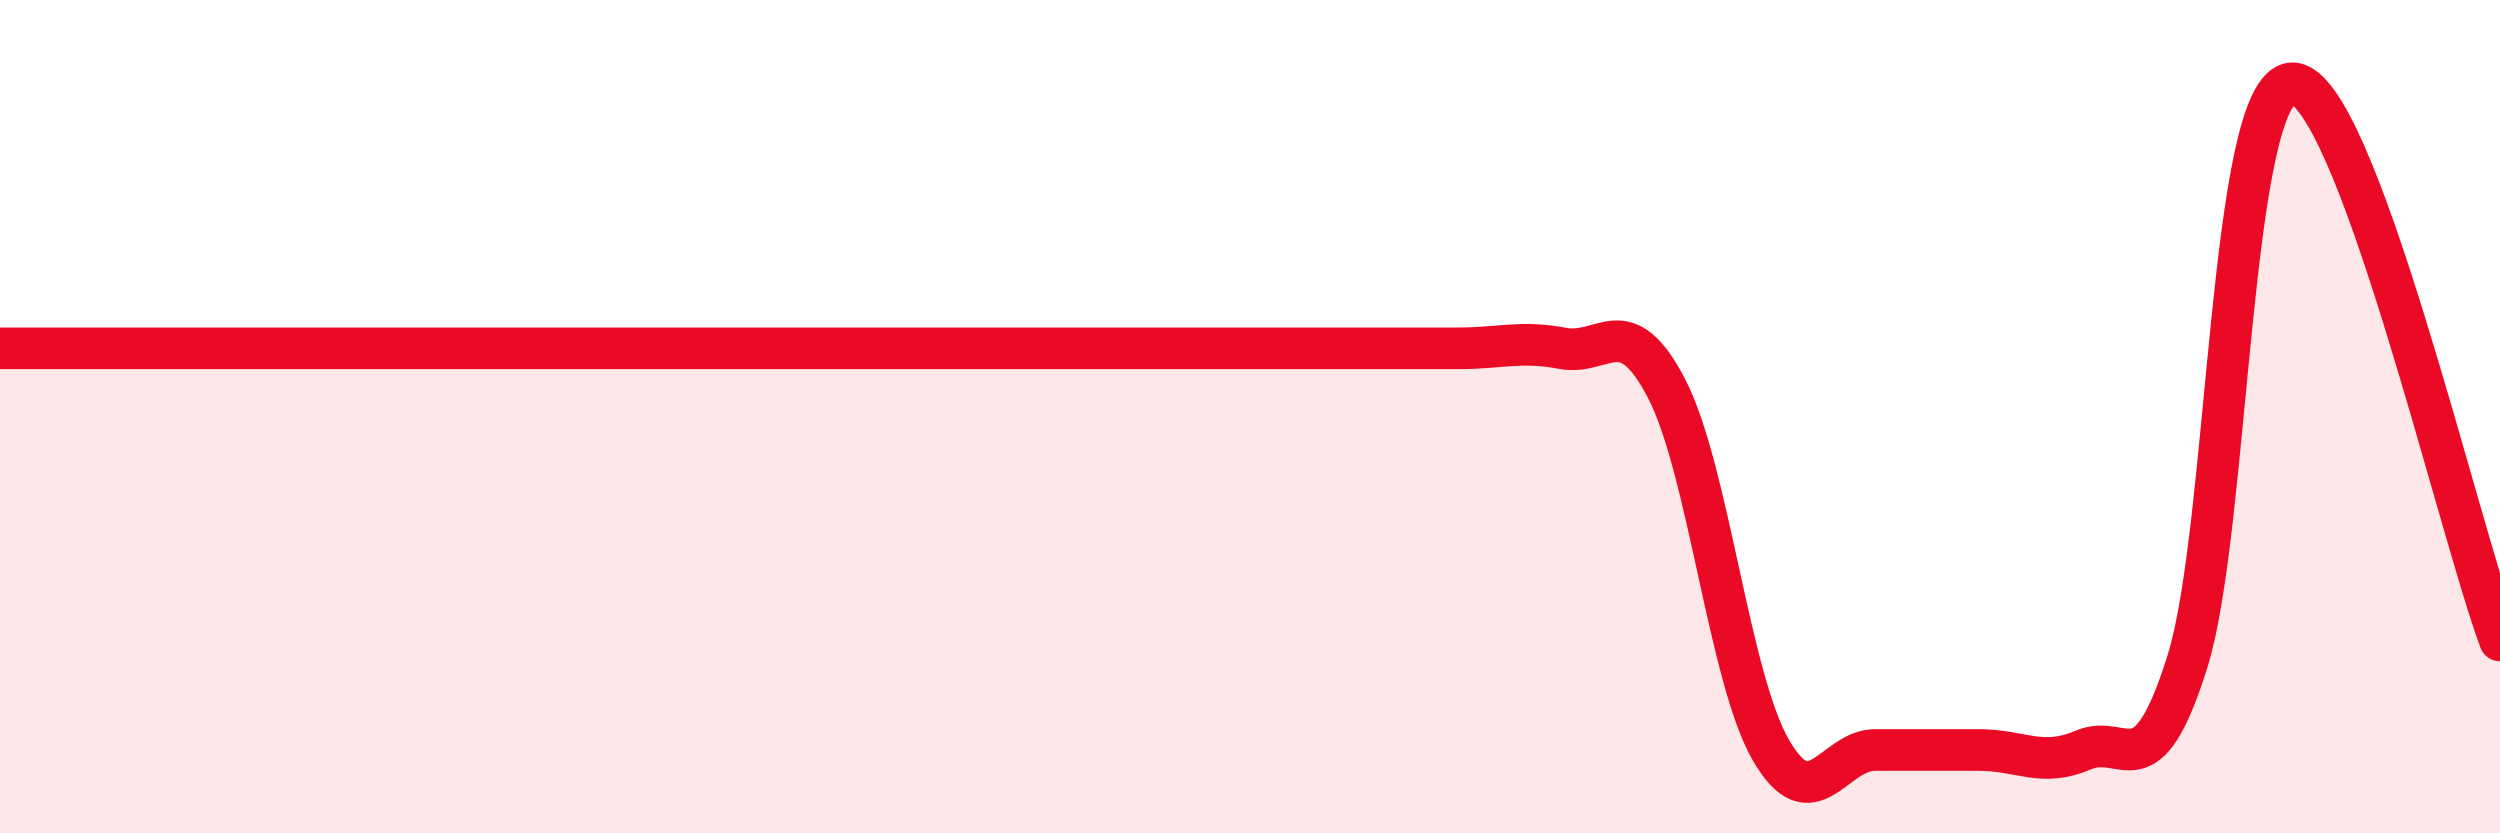
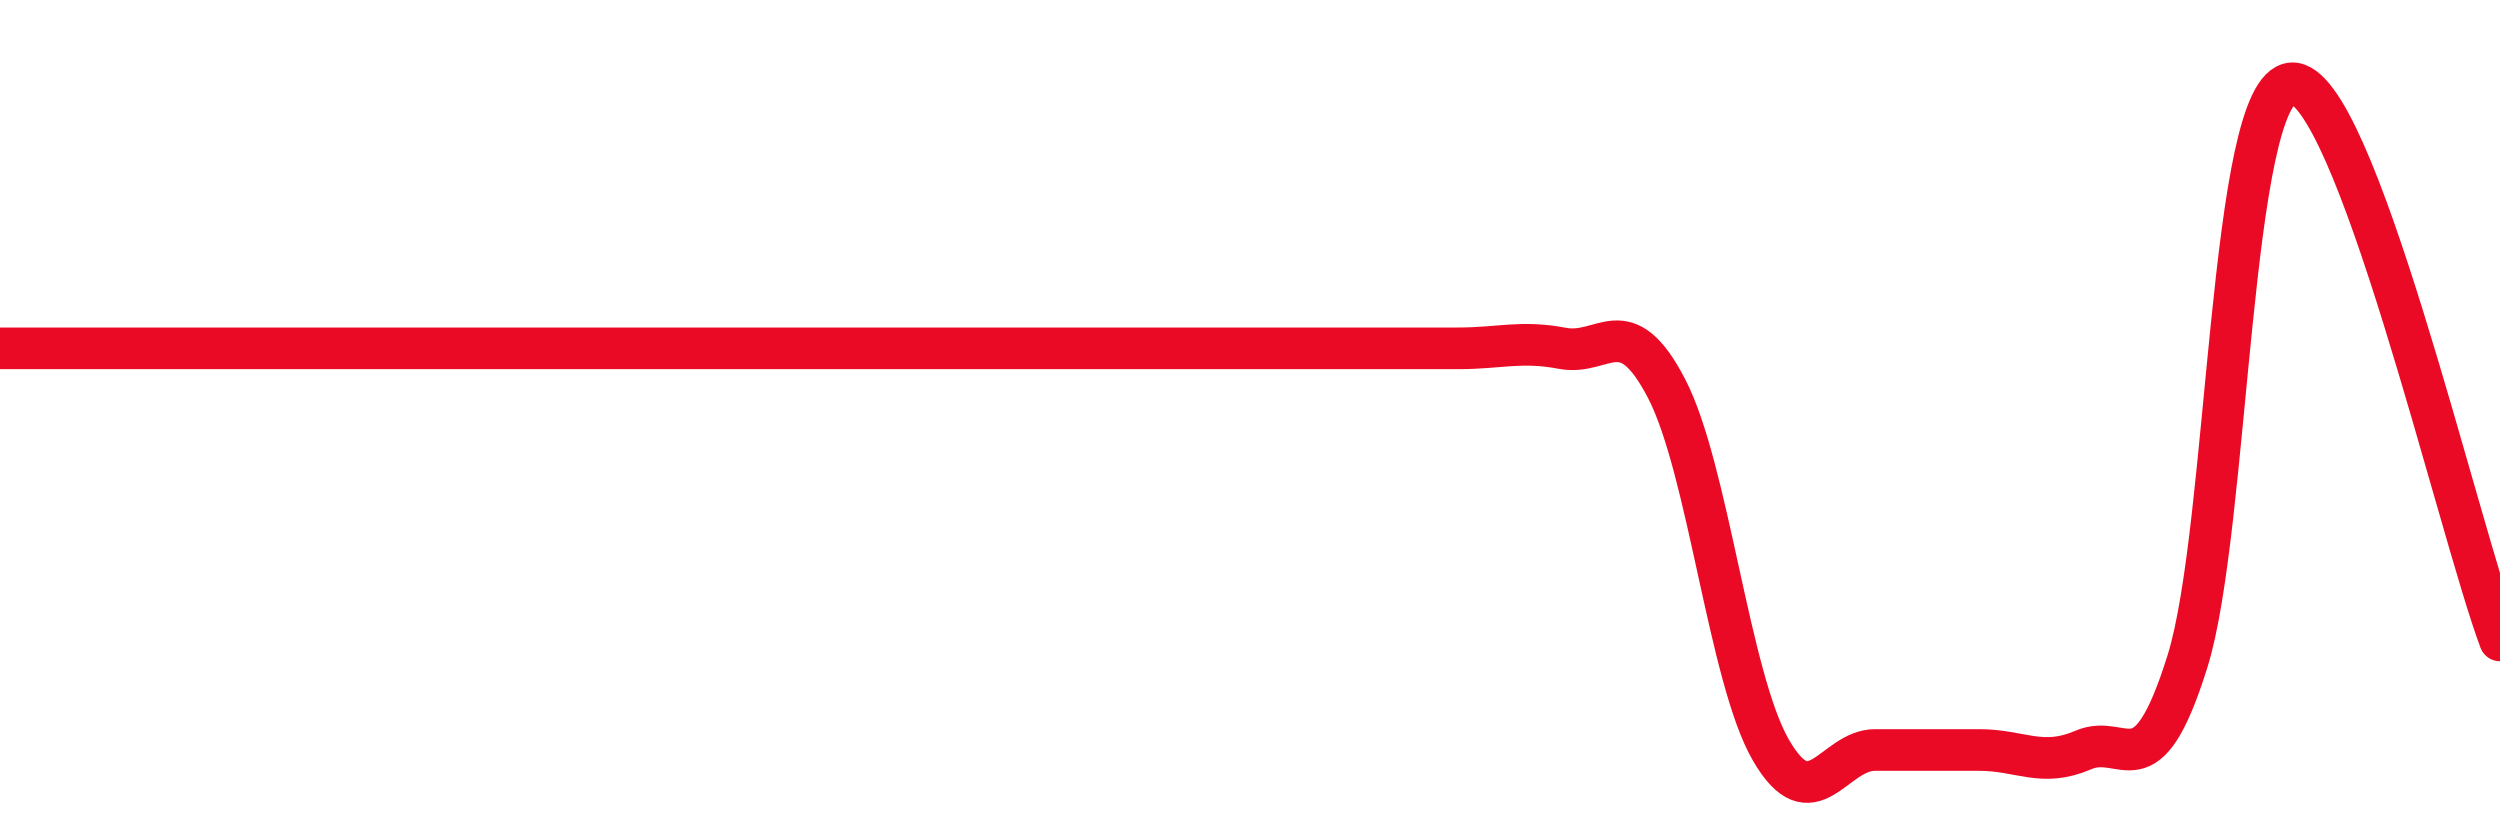
<svg xmlns="http://www.w3.org/2000/svg" width="60" height="20" viewBox="0 0 60 20">
-   <path d="M 0,8.36 C 0.5,8.36 1.5,8.36 2.5,8.36 C 3.5,8.36 4,8.36 5,8.36 C 6,8.36 6.5,8.36 7.5,8.36 C 8.5,8.36 9,8.36 10,8.36 C 11,8.36 11.5,8.36 12.5,8.36 C 13.5,8.36 14,8.36 15,8.36 C 16,8.36 16.5,8.36 17.5,8.36 C 18.5,8.36 19,8.36 20,8.36 C 21,8.36 21.5,8.36 22.5,8.36 C 23.5,8.36 24,8.36 25,8.36 C 26,8.36 26.5,8.36 27.5,8.36 C 28.5,8.36 29,8.36 30,8.36 C 31,8.36 31.5,8.36 32.5,8.36 C 33.5,8.36 34,8.36 35,8.36 C 36,8.36 36.5,8.17 37.5,8.36 C 38.5,8.55 39,7.4 40,9.33 C 41,11.26 41.5,16.27 42.5,18 C 43.5,19.73 44,18 45,18 C 46,18 46.5,18 47.5,18 C 48.5,18 49,18.43 50,18 C 51,17.57 51.5,19.07 52.5,15.87 C 53.5,12.67 53.5,2.1 55,2 C 56.5,1.9 59,12.7 60,15.37L60 20L0 20Z" fill="#EB0A25" opacity="0.1" stroke-linecap="round" stroke-linejoin="round" />
  <path d="M 0,8.36 C 0.5,8.36 1.5,8.36 2.5,8.36 C 3.5,8.36 4,8.36 5,8.36 C 6,8.36 6.5,8.36 7.5,8.36 C 8.5,8.36 9,8.36 10,8.36 C 11,8.36 11.5,8.36 12.5,8.36 C 13.5,8.36 14,8.36 15,8.36 C 16,8.36 16.5,8.36 17.5,8.36 C 18.5,8.36 19,8.36 20,8.36 C 21,8.36 21.5,8.36 22.5,8.36 C 23.5,8.36 24,8.36 25,8.36 C 26,8.36 26.5,8.36 27.5,8.36 C 28.5,8.36 29,8.36 30,8.36 C 31,8.36 31.5,8.36 32.5,8.36 C 33.5,8.36 34,8.36 35,8.36 C 36,8.36 36.5,8.17 37.5,8.36 C 38.5,8.55 39,7.4 40,9.33 C 41,11.26 41.5,16.27 42.5,18 C 43.5,19.73 44,18 45,18 C 46,18 46.5,18 47.5,18 C 48.5,18 49,18.43 50,18 C 51,17.57 51.5,19.07 52.5,15.87 C 53.5,12.67 53.5,2.1 55,2 C 56.5,1.9 59,12.7 60,15.37" stroke="#EB0A25" stroke-width="1" fill="none" stroke-linecap="round" stroke-linejoin="round" />
</svg>